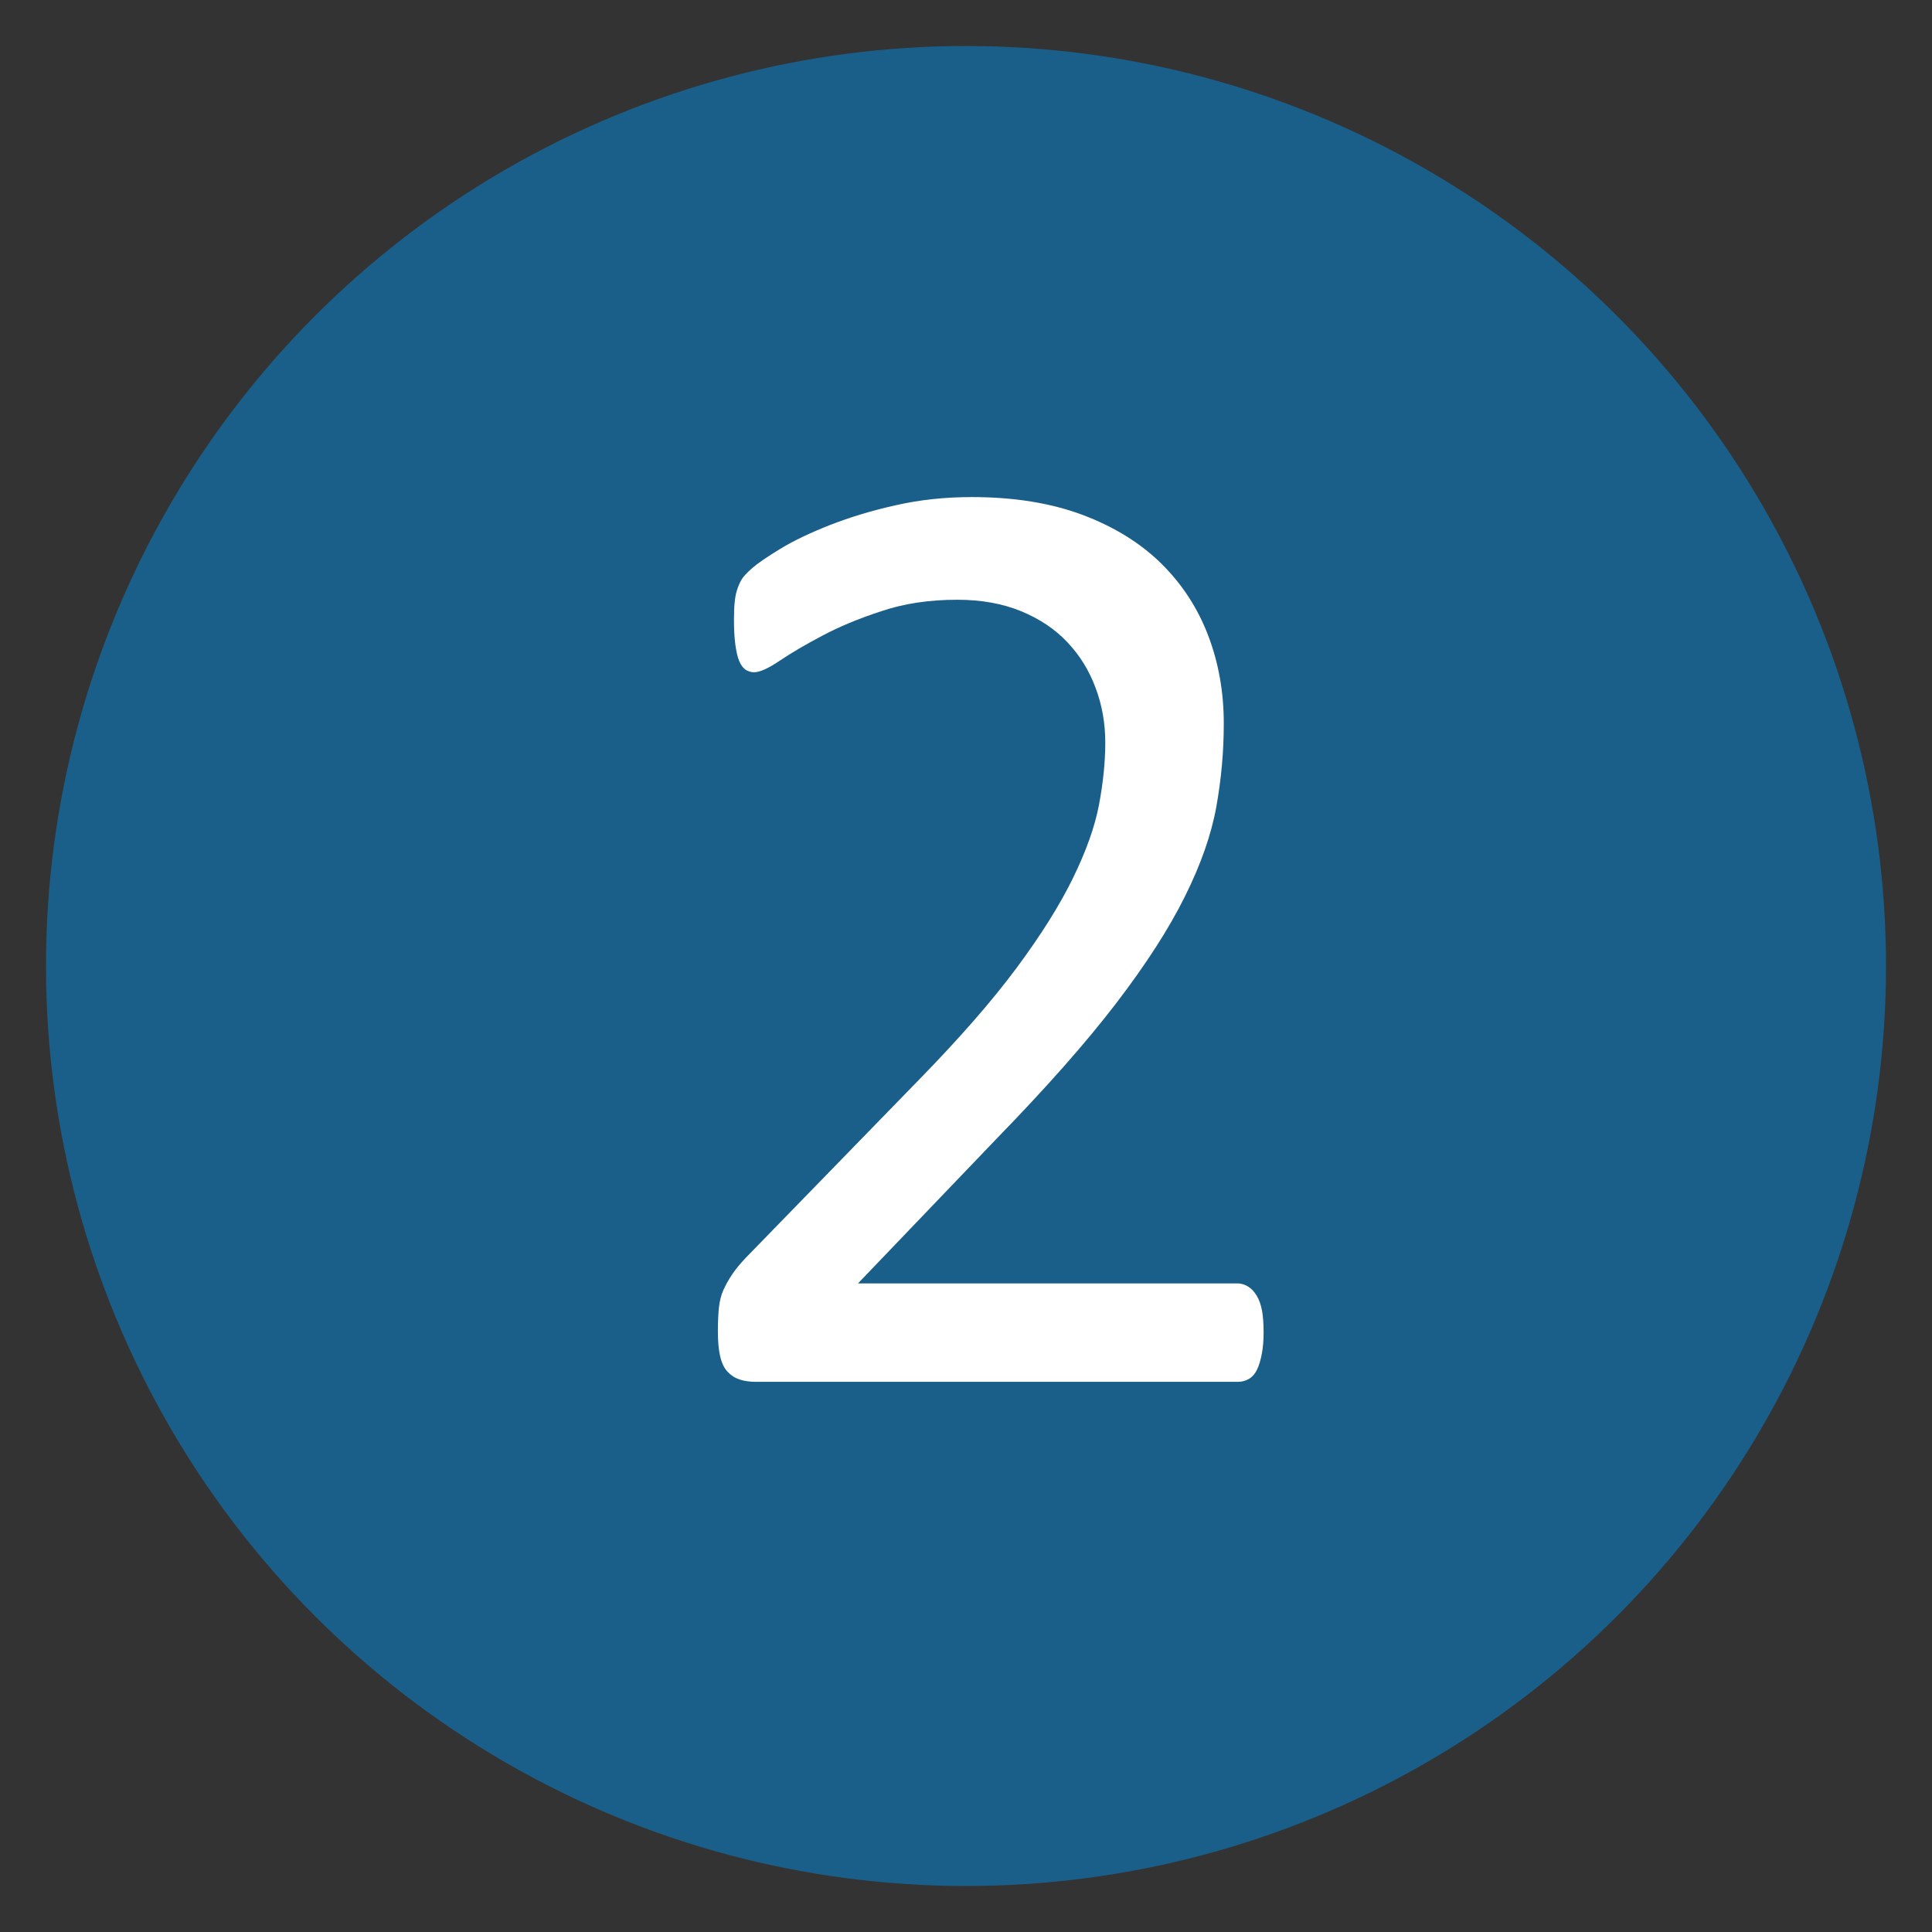
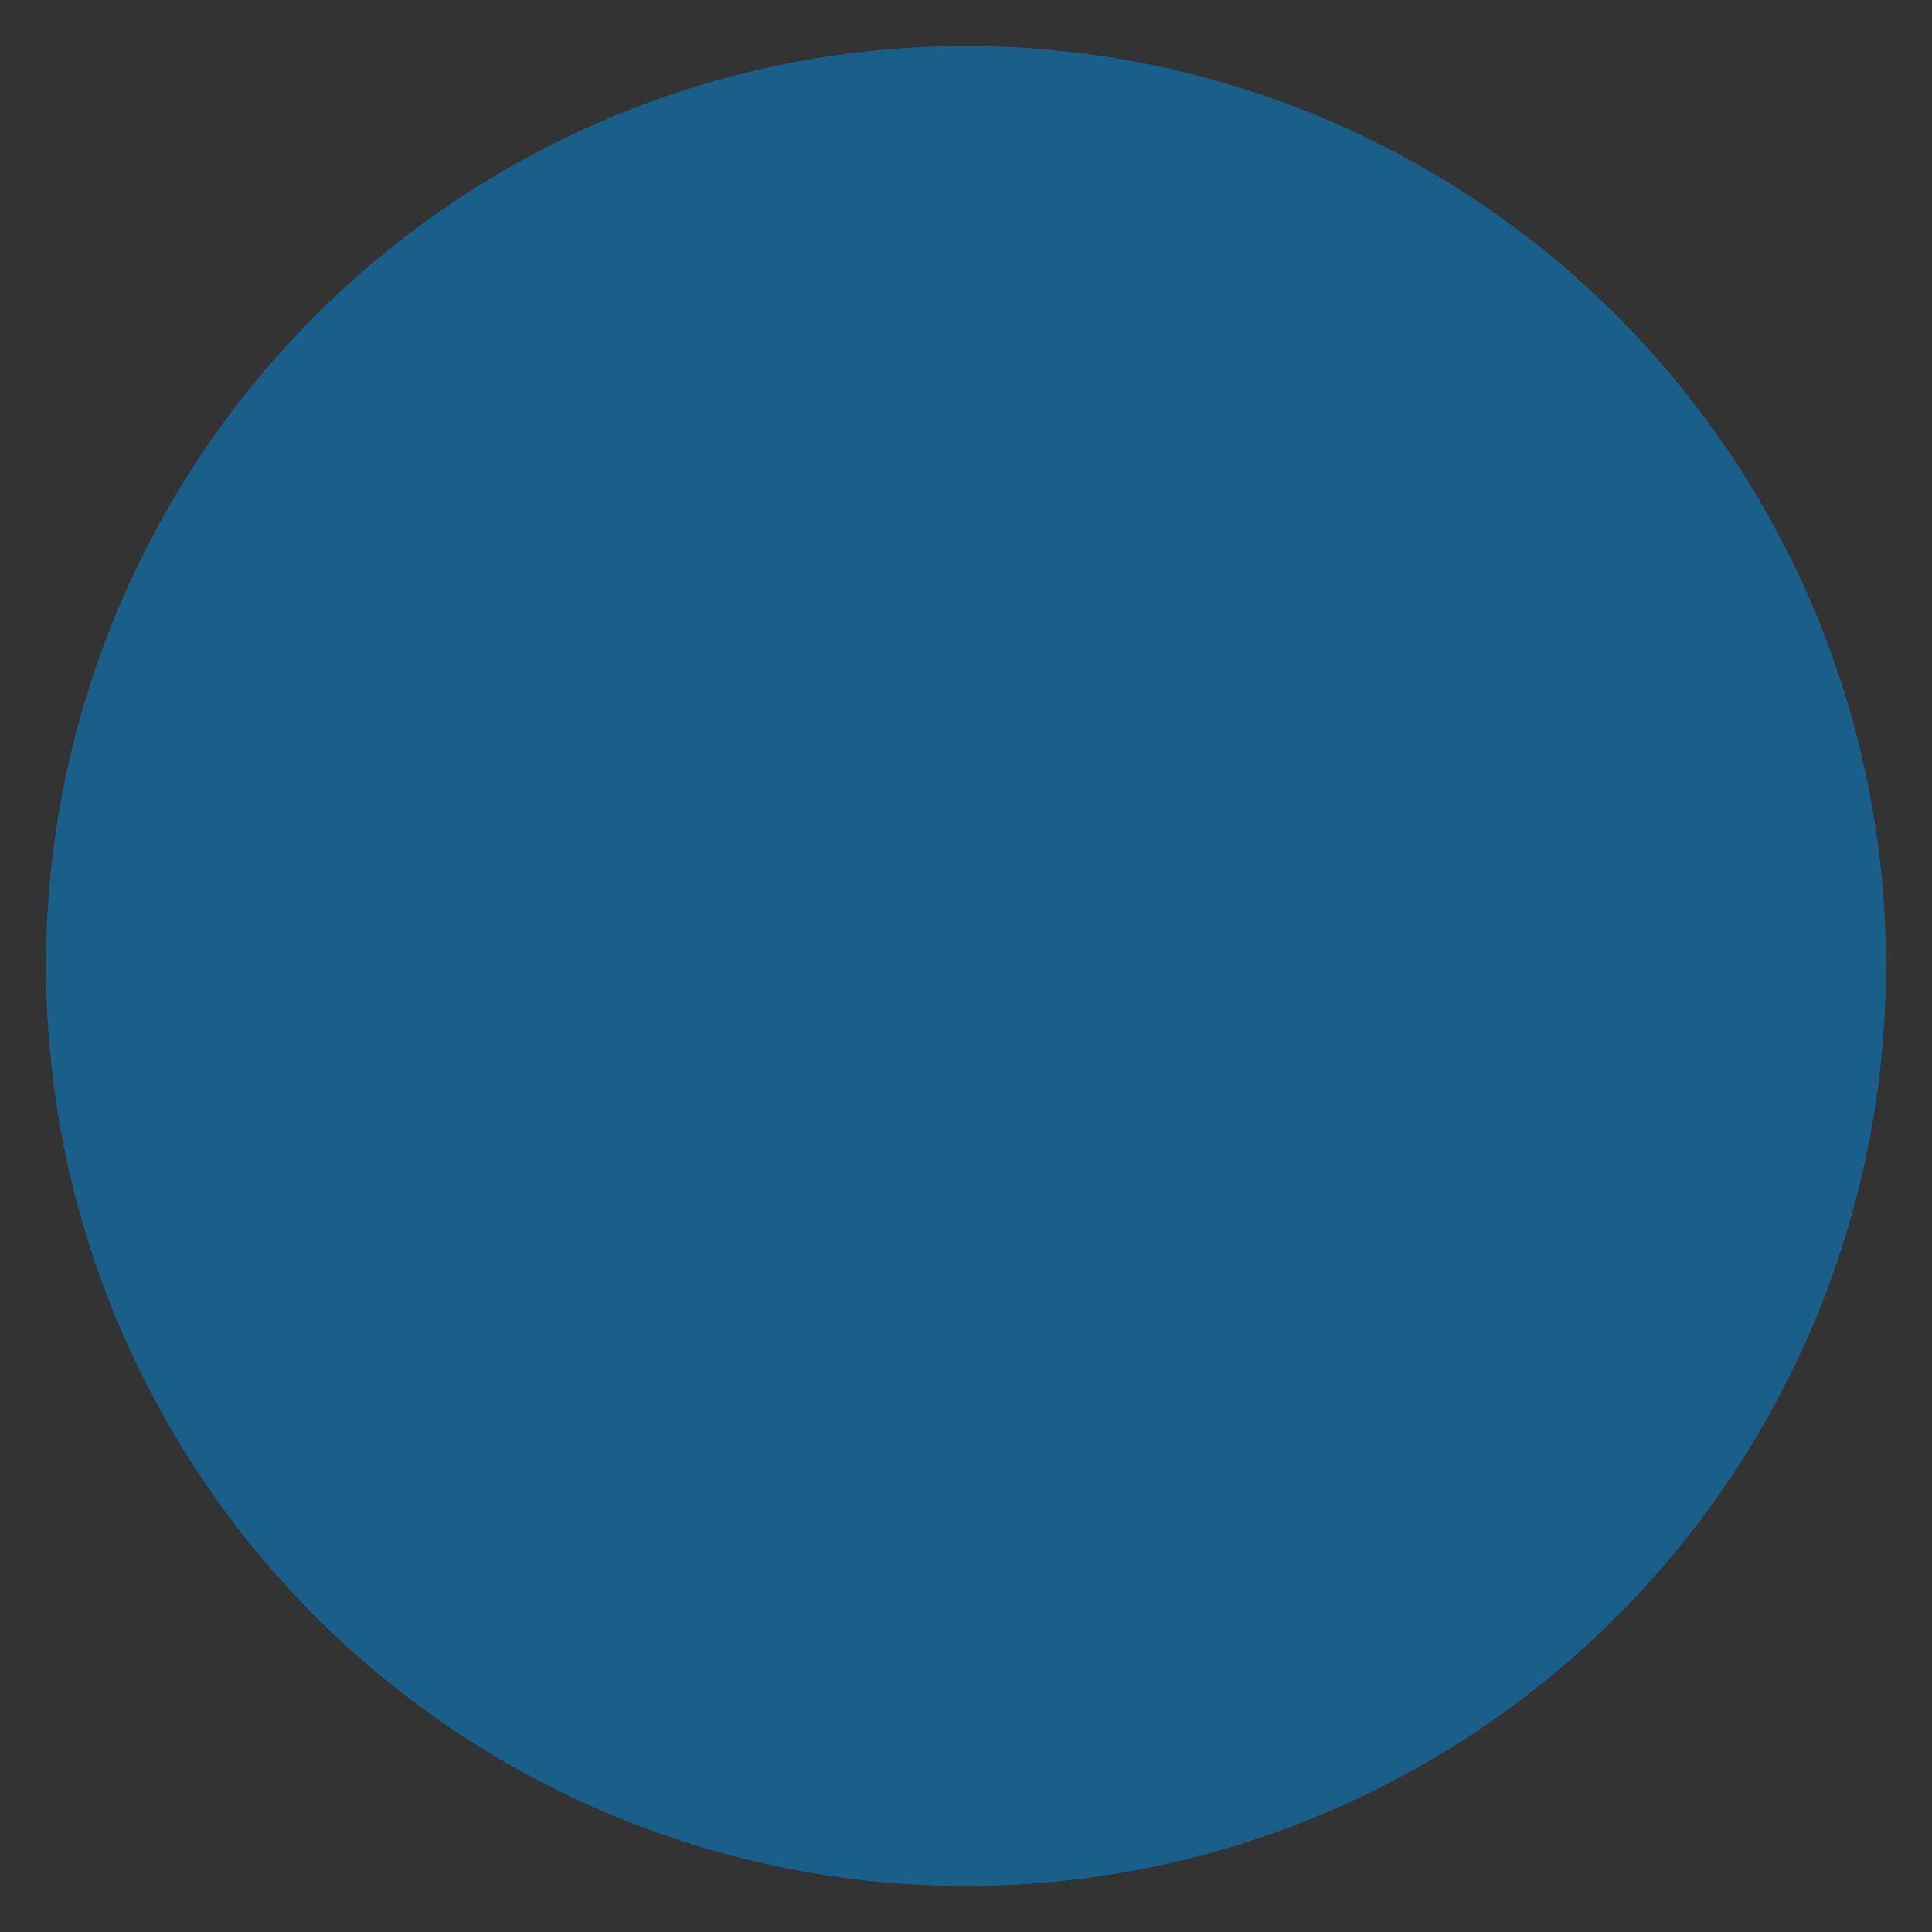
<svg xmlns="http://www.w3.org/2000/svg" version="1.1" id="Layer_1" x="0px" y="0px" width="21px" height="21px" viewBox="0 0 21 21" enable-background="new 0 0 21 21" xml:space="preserve">
  <rect x="0" y="0" width="21" height="21" fill="#333333" stroke="none" />
  <circle fill="#1A5F89" cx="10.5" cy="10.5" r="10" />
  <g>
-     <path fill="#FFFFFF" d="M13.735,14.478c0,0.088-0.006,0.166-0.019,0.234s-0.029,0.126-0.051,0.172   c-0.022,0.047-0.052,0.081-0.088,0.103c-0.037,0.022-0.077,0.033-0.121,0.033H8.22c-0.068,0-0.128-0.008-0.179-0.025   c-0.052-0.017-0.096-0.045-0.132-0.084c-0.037-0.039-0.064-0.095-0.081-0.168s-0.025-0.164-0.025-0.271   c0-0.098,0.004-0.183,0.011-0.256c0.008-0.073,0.024-0.138,0.049-0.194c0.025-0.056,0.057-0.112,0.094-0.168   s0.087-0.116,0.147-0.18l1.895-1.948c0.438-0.449,0.789-0.852,1.053-1.208s0.468-0.681,0.611-0.974s0.238-0.559,0.283-0.798   s0.068-0.464,0.068-0.674s-0.035-0.409-0.106-0.597c-0.07-0.188-0.172-0.353-0.306-0.494c-0.133-0.142-0.301-0.254-0.502-0.337   s-0.433-0.125-0.695-0.125c-0.307,0-0.583,0.042-0.827,0.125C9.332,6.724,9.118,6.814,8.934,6.912   C8.75,7.009,8.596,7.1,8.473,7.183C8.35,7.266,8.258,7.307,8.197,7.307c-0.035,0-0.067-0.01-0.095-0.029   c-0.027-0.02-0.05-0.051-0.068-0.095S8.003,7.08,7.993,7.007S7.978,6.846,7.978,6.743c0-0.073,0.002-0.137,0.007-0.19   s0.013-0.1,0.026-0.139c0.012-0.039,0.028-0.076,0.047-0.11s0.059-0.077,0.117-0.128c0.059-0.052,0.16-0.121,0.304-0.209   c0.144-0.088,0.324-0.174,0.542-0.26C9.239,5.622,9.478,5.549,9.74,5.491C10,5.432,10.275,5.403,10.563,5.403   c0.459,0,0.861,0.065,1.205,0.194c0.345,0.13,0.63,0.307,0.857,0.531c0.227,0.225,0.396,0.486,0.509,0.784s0.168,0.615,0.168,0.952   c0,0.303-0.027,0.604-0.081,0.905c-0.054,0.3-0.167,0.625-0.341,0.974c-0.173,0.35-0.423,0.738-0.75,1.165   s-0.762,0.919-1.304,1.476L9.326,13.95h4.124c0.039,0,0.077,0.011,0.114,0.033c0.036,0.021,0.068,0.055,0.095,0.099   s0.046,0.099,0.059,0.165C13.729,14.312,13.735,14.39,13.735,14.478z" />
-   </g>
+     </g>
</svg>